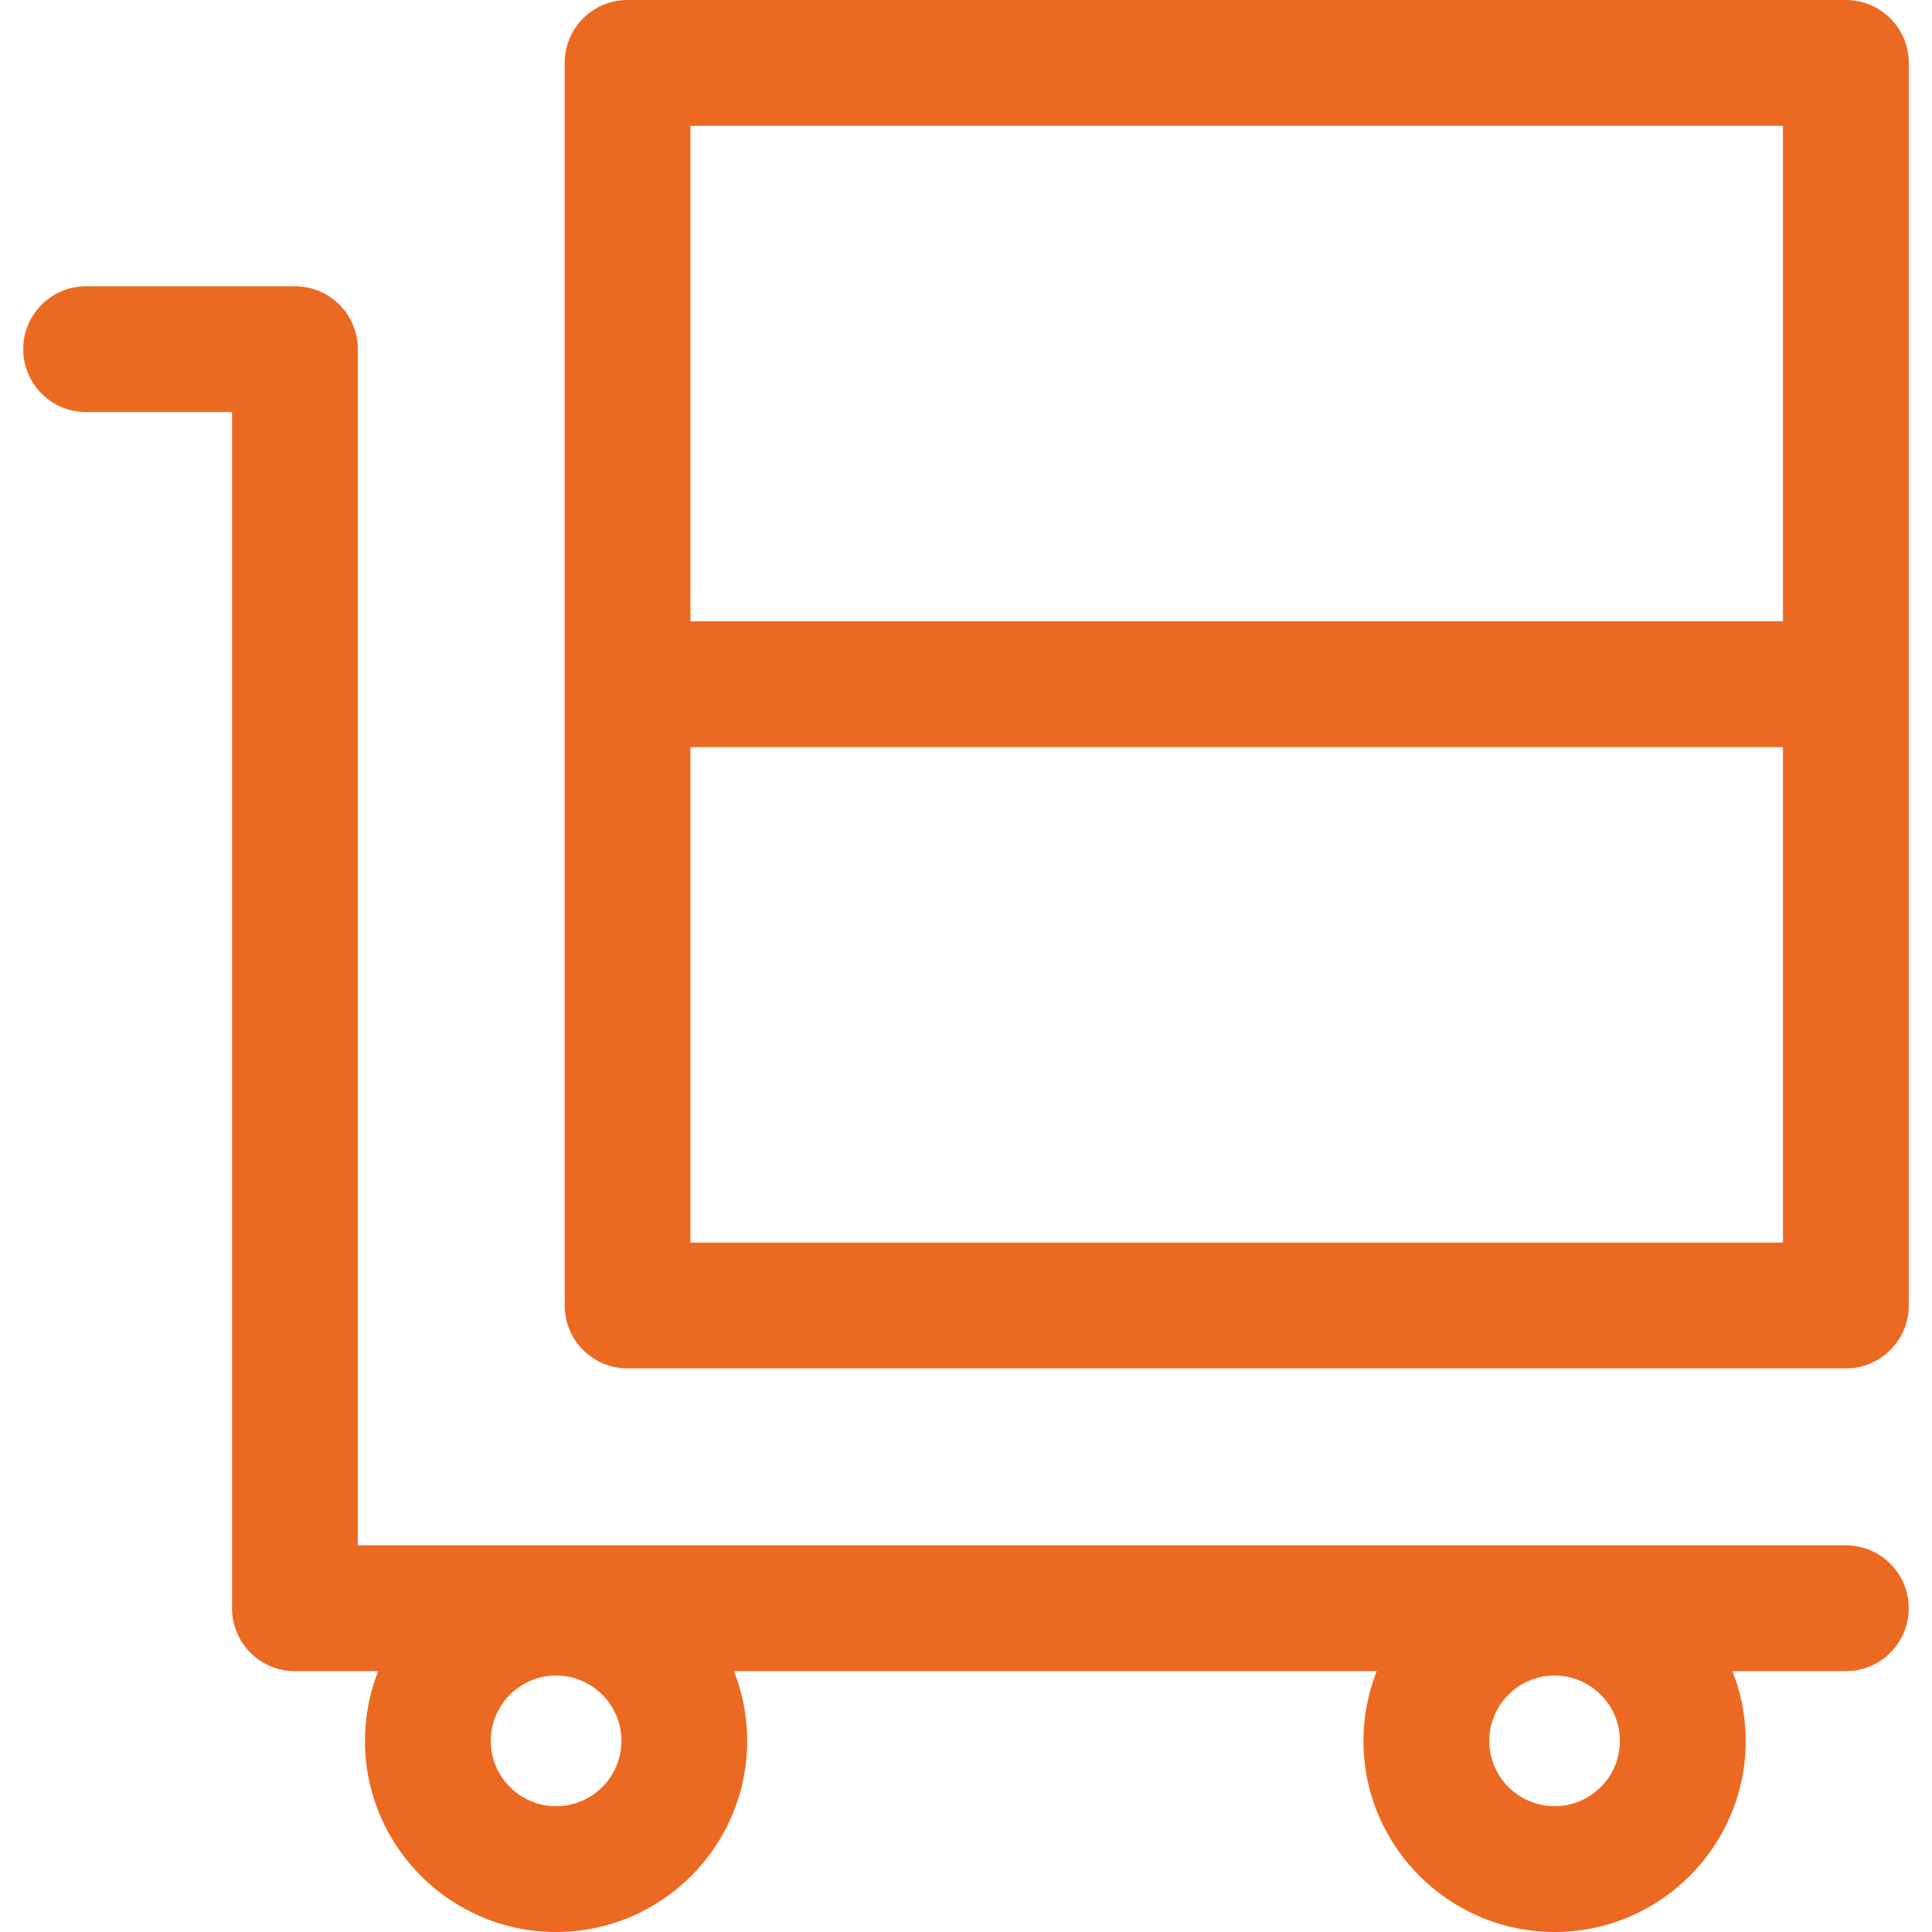
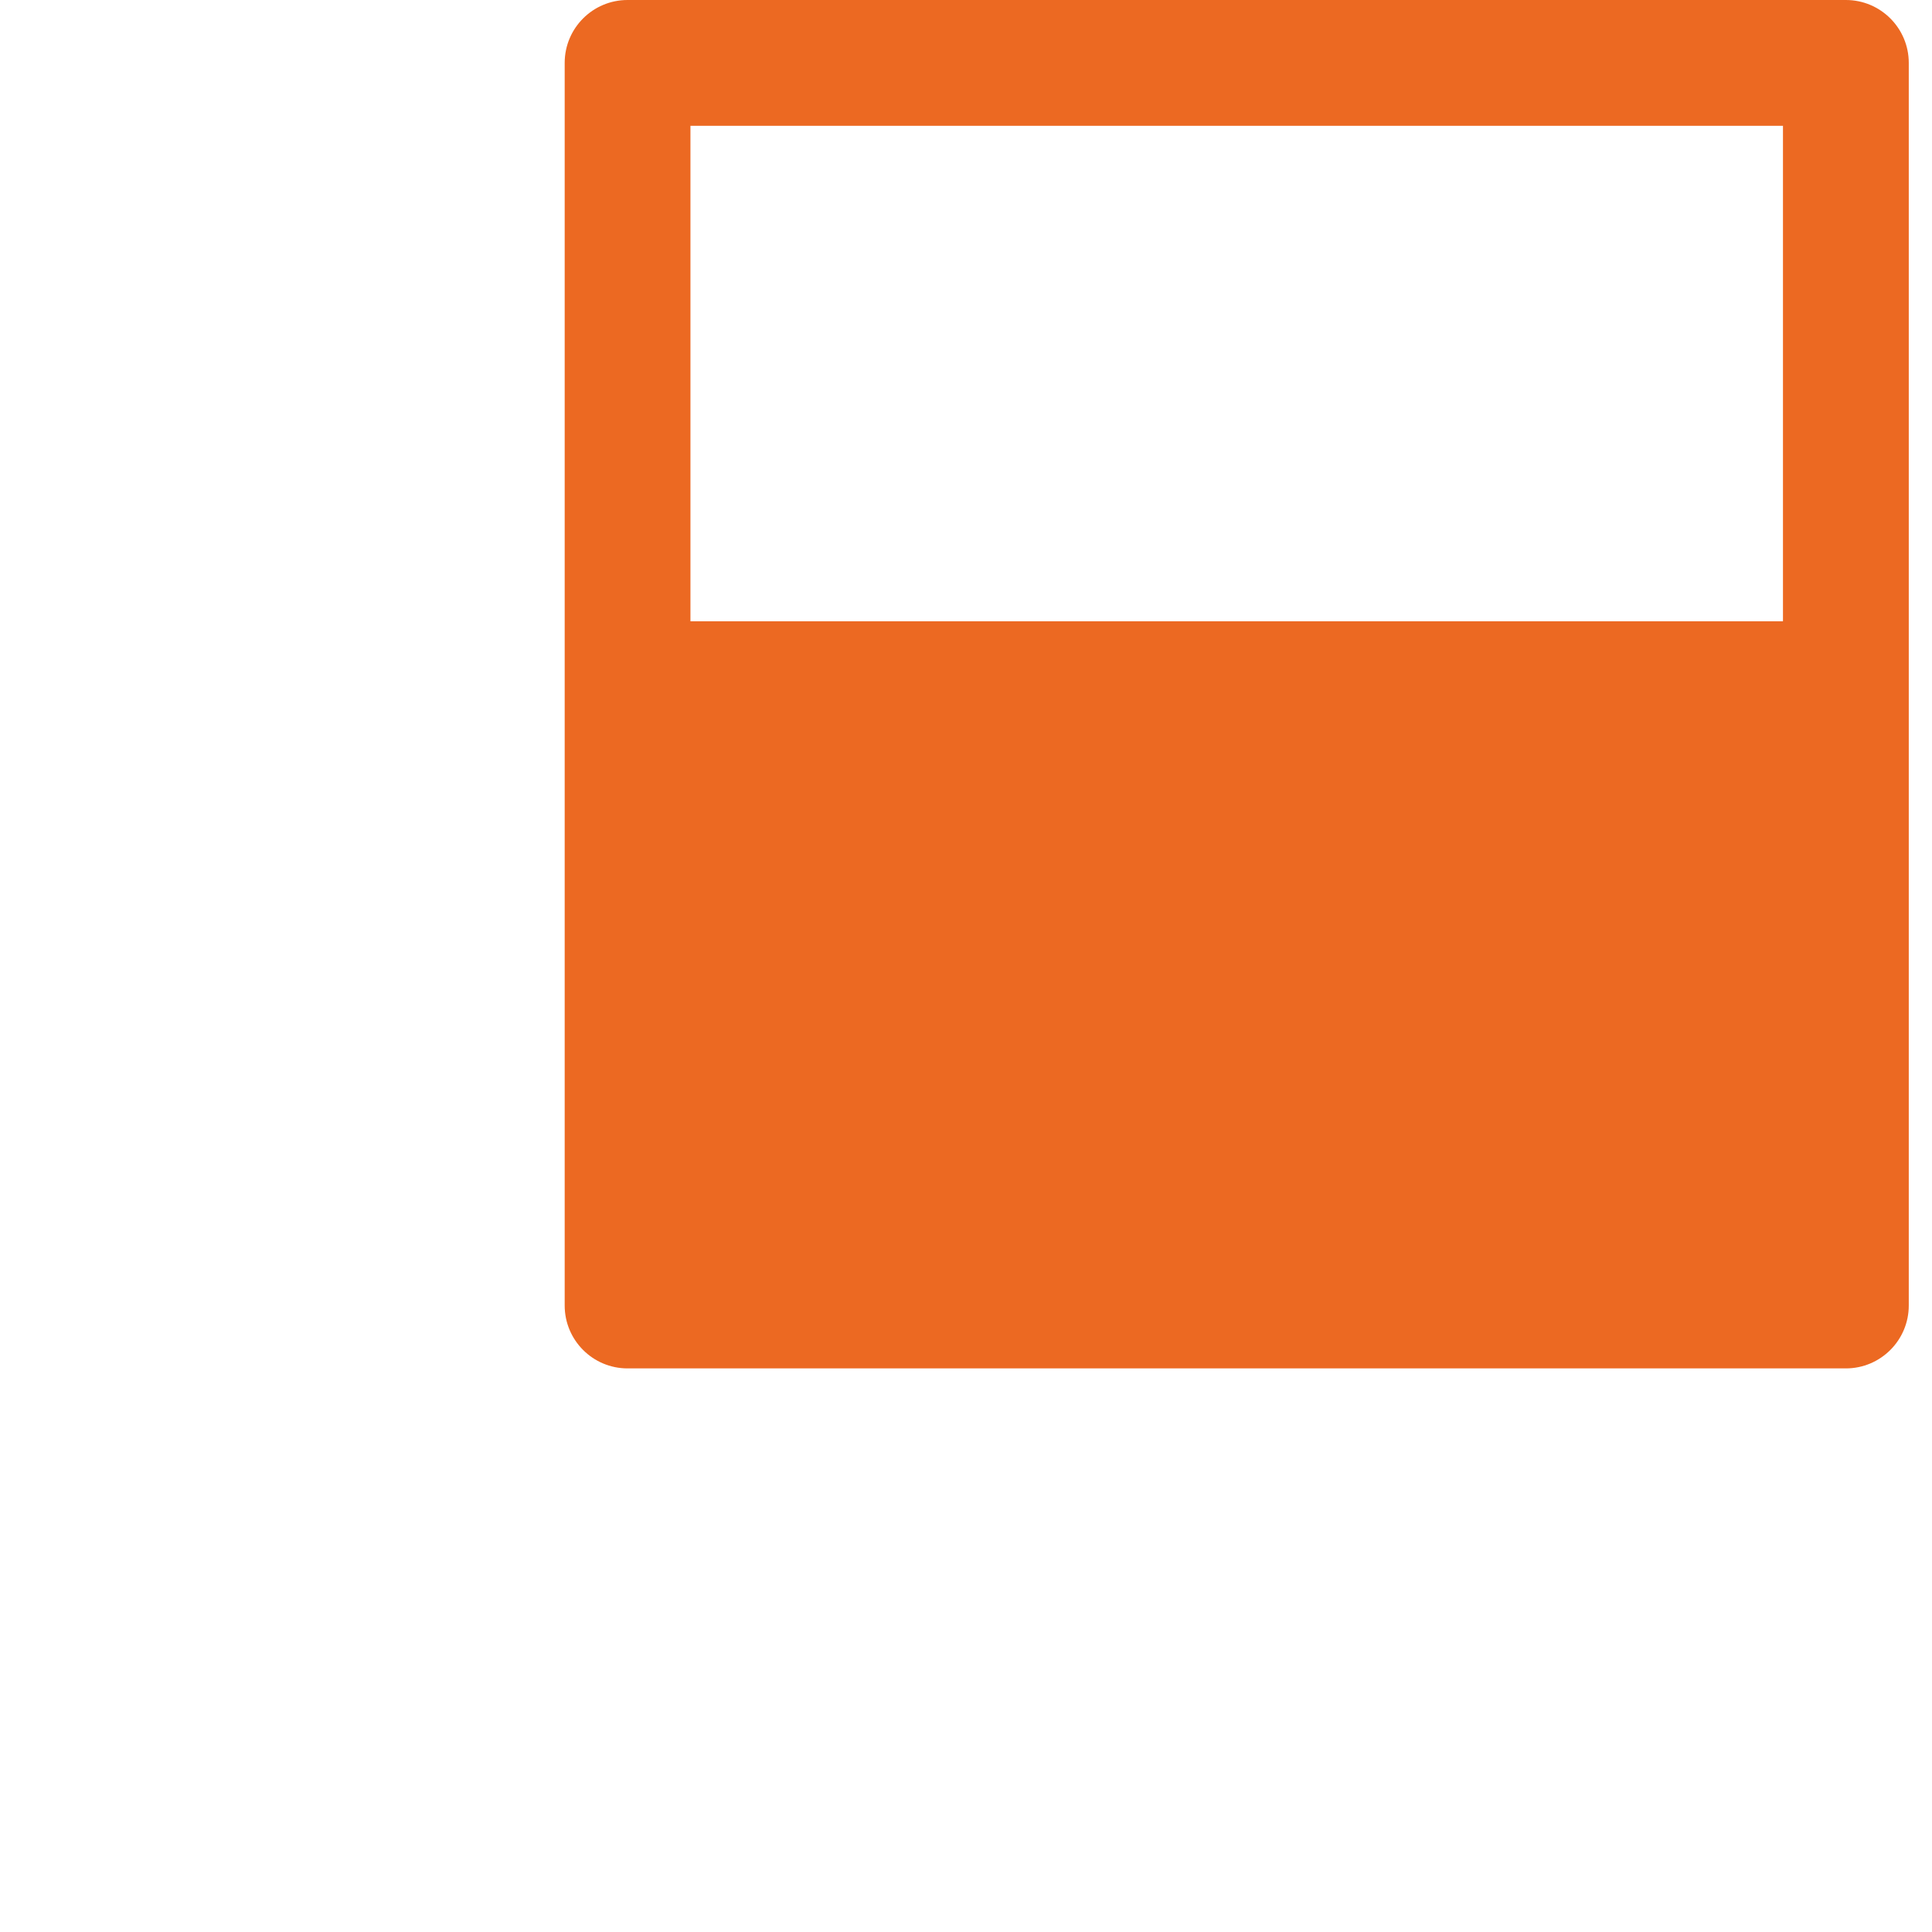
<svg xmlns="http://www.w3.org/2000/svg" width="43" height="43" viewBox="0 0 43 43" fill="none">
-   <path d="M41.083 34.394H7.964V7.771C7.964 6.998 7.337 6.371 6.564 6.371H1.917C1.144 6.371 0.517 6.998 0.517 7.771C0.517 8.544 1.144 9.171 1.917 9.171H5.164V35.794C5.164 36.567 5.79 37.194 6.564 37.194H8.417C8.228 37.675 8.123 38.198 8.123 38.746C8.123 41.092 10.031 43 12.376 43C14.722 43 16.63 41.092 16.63 38.746C16.63 38.198 16.525 37.675 16.335 37.194H30.641C30.452 37.675 30.346 38.198 30.346 38.746C30.346 41.092 32.255 43 34.6 43C36.946 43 38.854 41.092 38.854 38.746C38.854 38.198 38.748 37.675 38.559 37.194H41.083C41.856 37.194 42.482 36.567 42.482 35.794C42.483 35.021 41.856 34.394 41.083 34.394ZM12.377 40.2C11.575 40.2 10.923 39.548 10.923 38.746C10.923 37.944 11.575 37.292 12.377 37.292C13.178 37.292 13.831 37.944 13.831 38.746C13.831 39.548 13.178 40.2 12.377 40.2ZM34.6 40.2C33.799 40.2 33.146 39.548 33.146 38.746C33.146 37.944 33.798 37.292 34.6 37.292C35.402 37.292 36.054 37.944 36.054 38.746C36.054 39.548 35.402 40.2 34.6 40.2Z" fill="#EC6922" />
-   <path d="M41.083 0H13.967C13.194 0 12.568 0.627 12.568 1.4C12.568 2.613 12.568 27.843 12.568 29.056C12.568 29.829 13.194 30.456 13.967 30.456H41.083C41.856 30.456 42.483 29.829 42.483 29.056C42.483 27.843 42.483 2.613 42.483 1.4C42.483 0.627 41.856 0 41.083 0ZM39.683 27.656H15.367V16.628H39.683V27.656ZM39.683 13.828H15.367V2.8H39.683V13.828Z" fill="#EC6922" />
+   <path d="M41.083 0H13.967C13.194 0 12.568 0.627 12.568 1.4C12.568 2.613 12.568 27.843 12.568 29.056C12.568 29.829 13.194 30.456 13.967 30.456H41.083C41.856 30.456 42.483 29.829 42.483 29.056C42.483 27.843 42.483 2.613 42.483 1.4C42.483 0.627 41.856 0 41.083 0ZM39.683 27.656V16.628H39.683V27.656ZM39.683 13.828H15.367V2.8H39.683V13.828Z" fill="#EC6922" />
</svg>